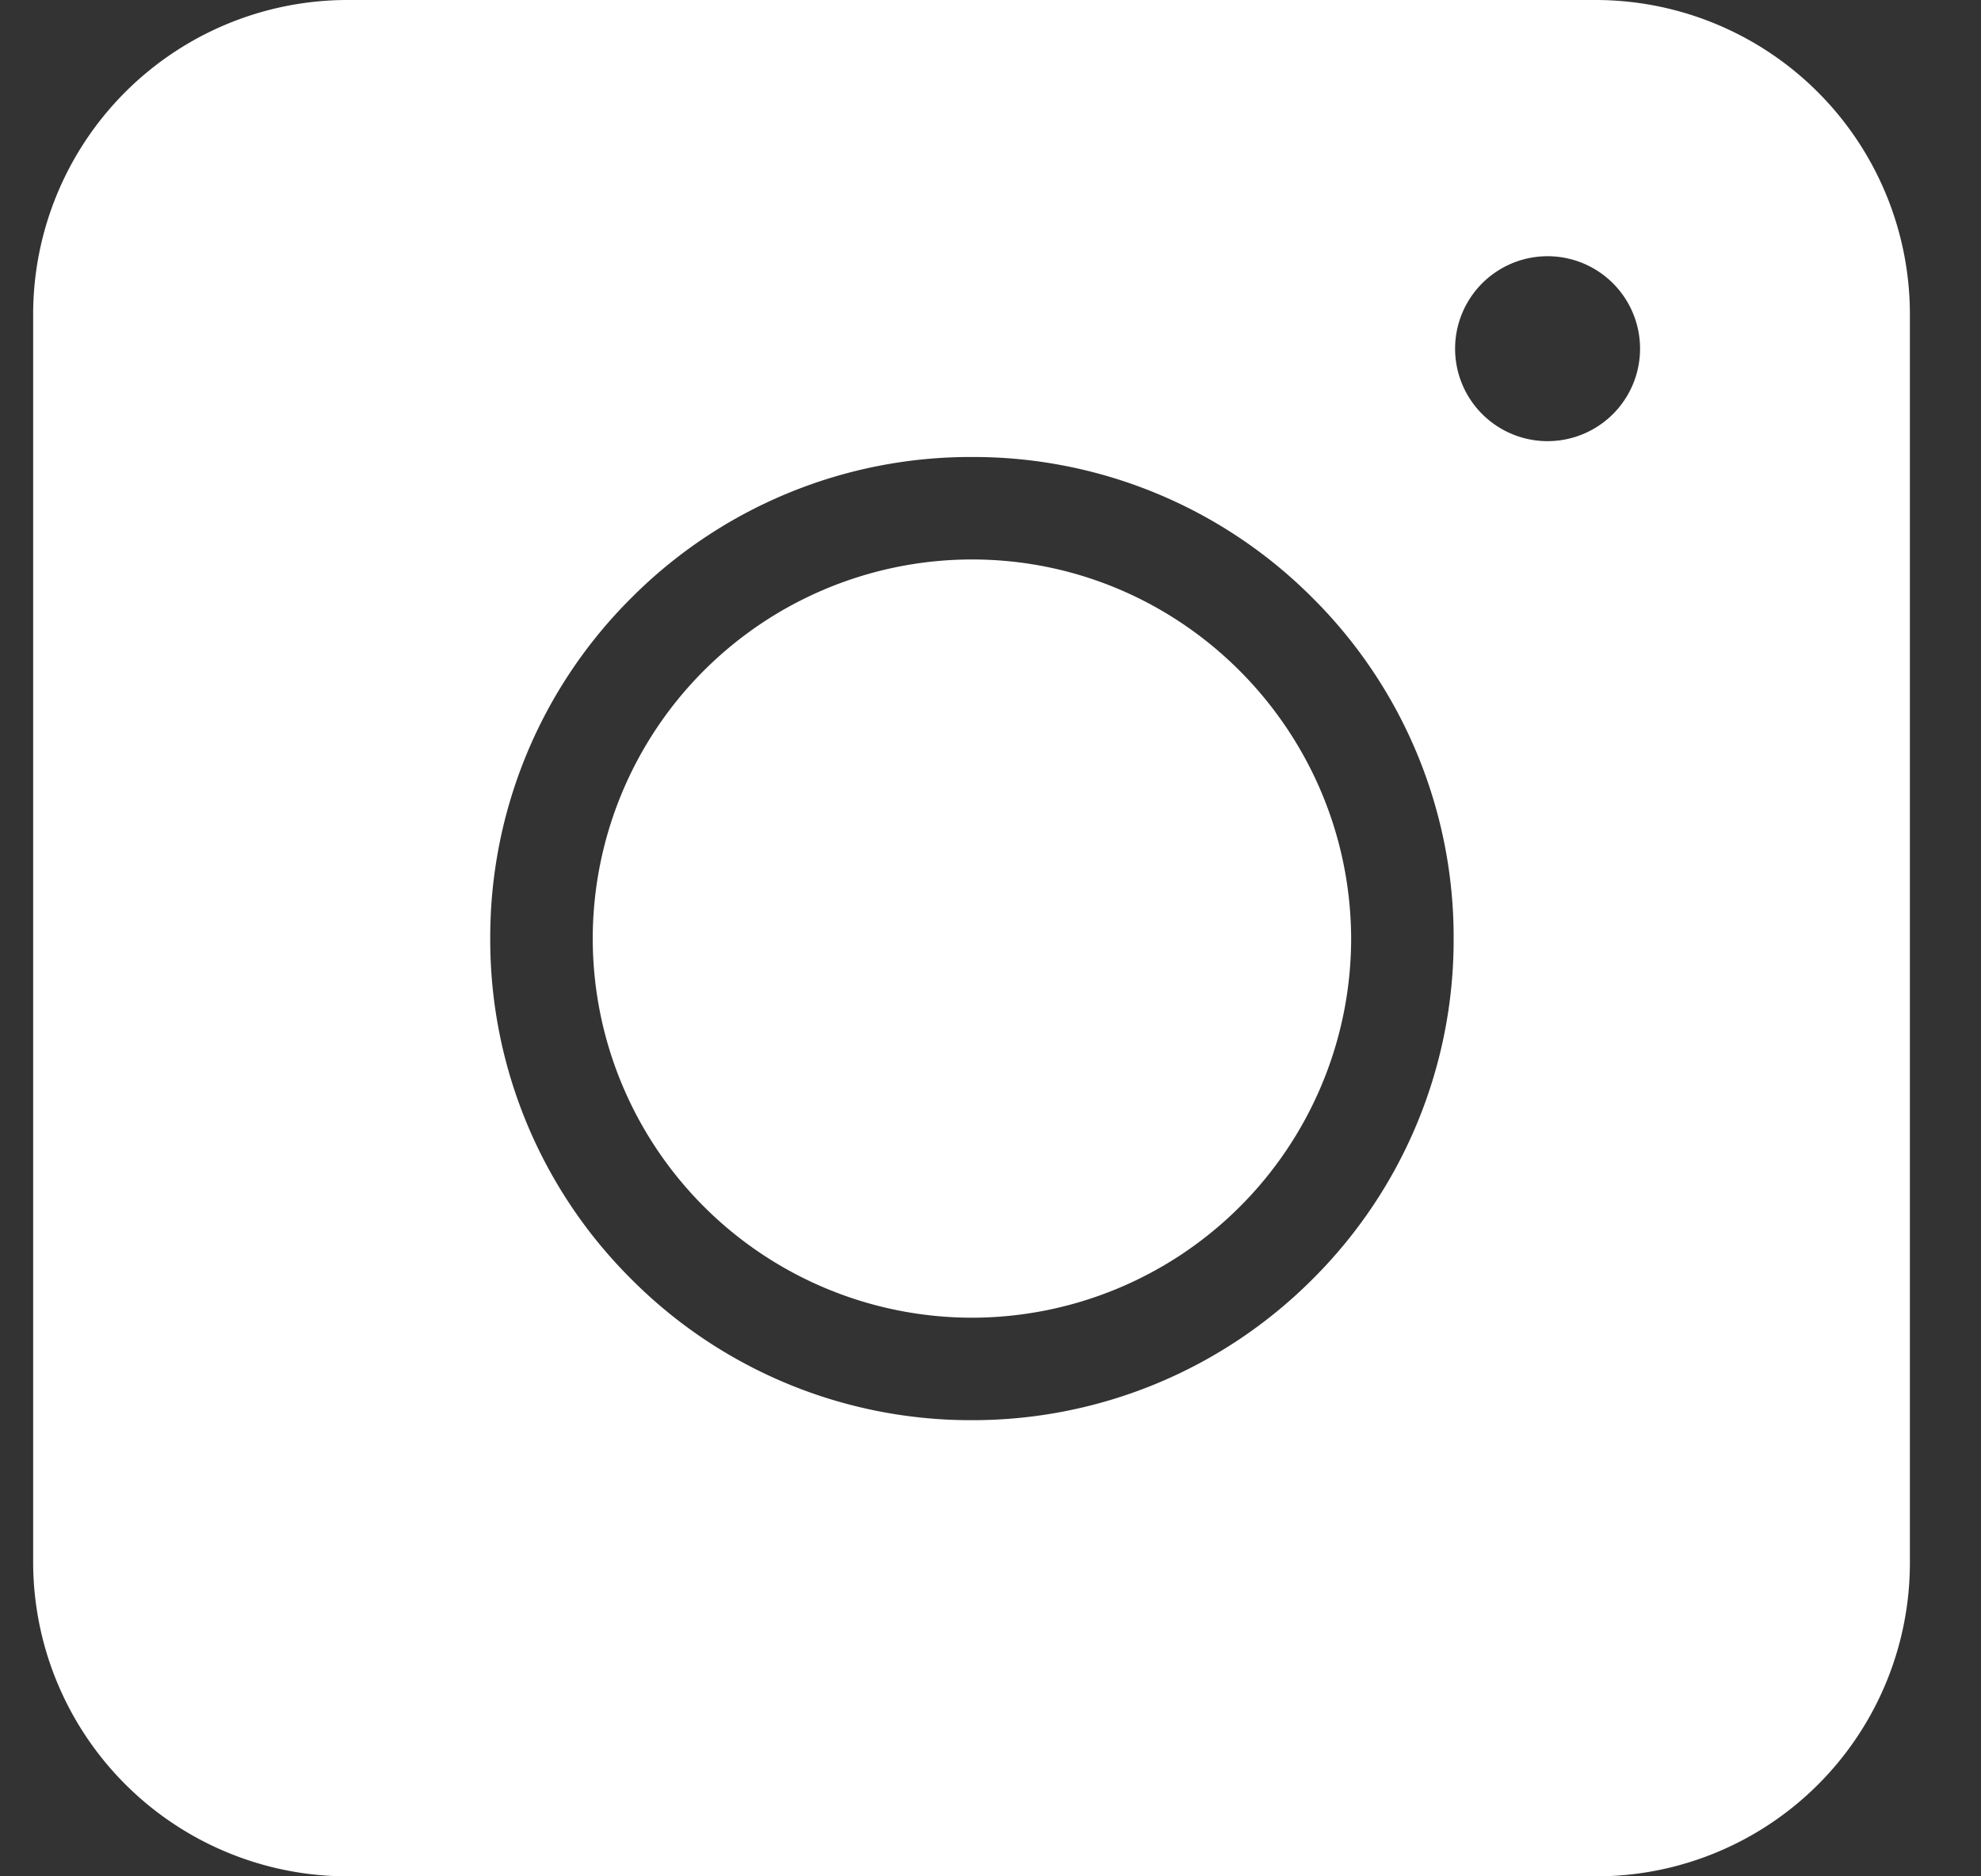
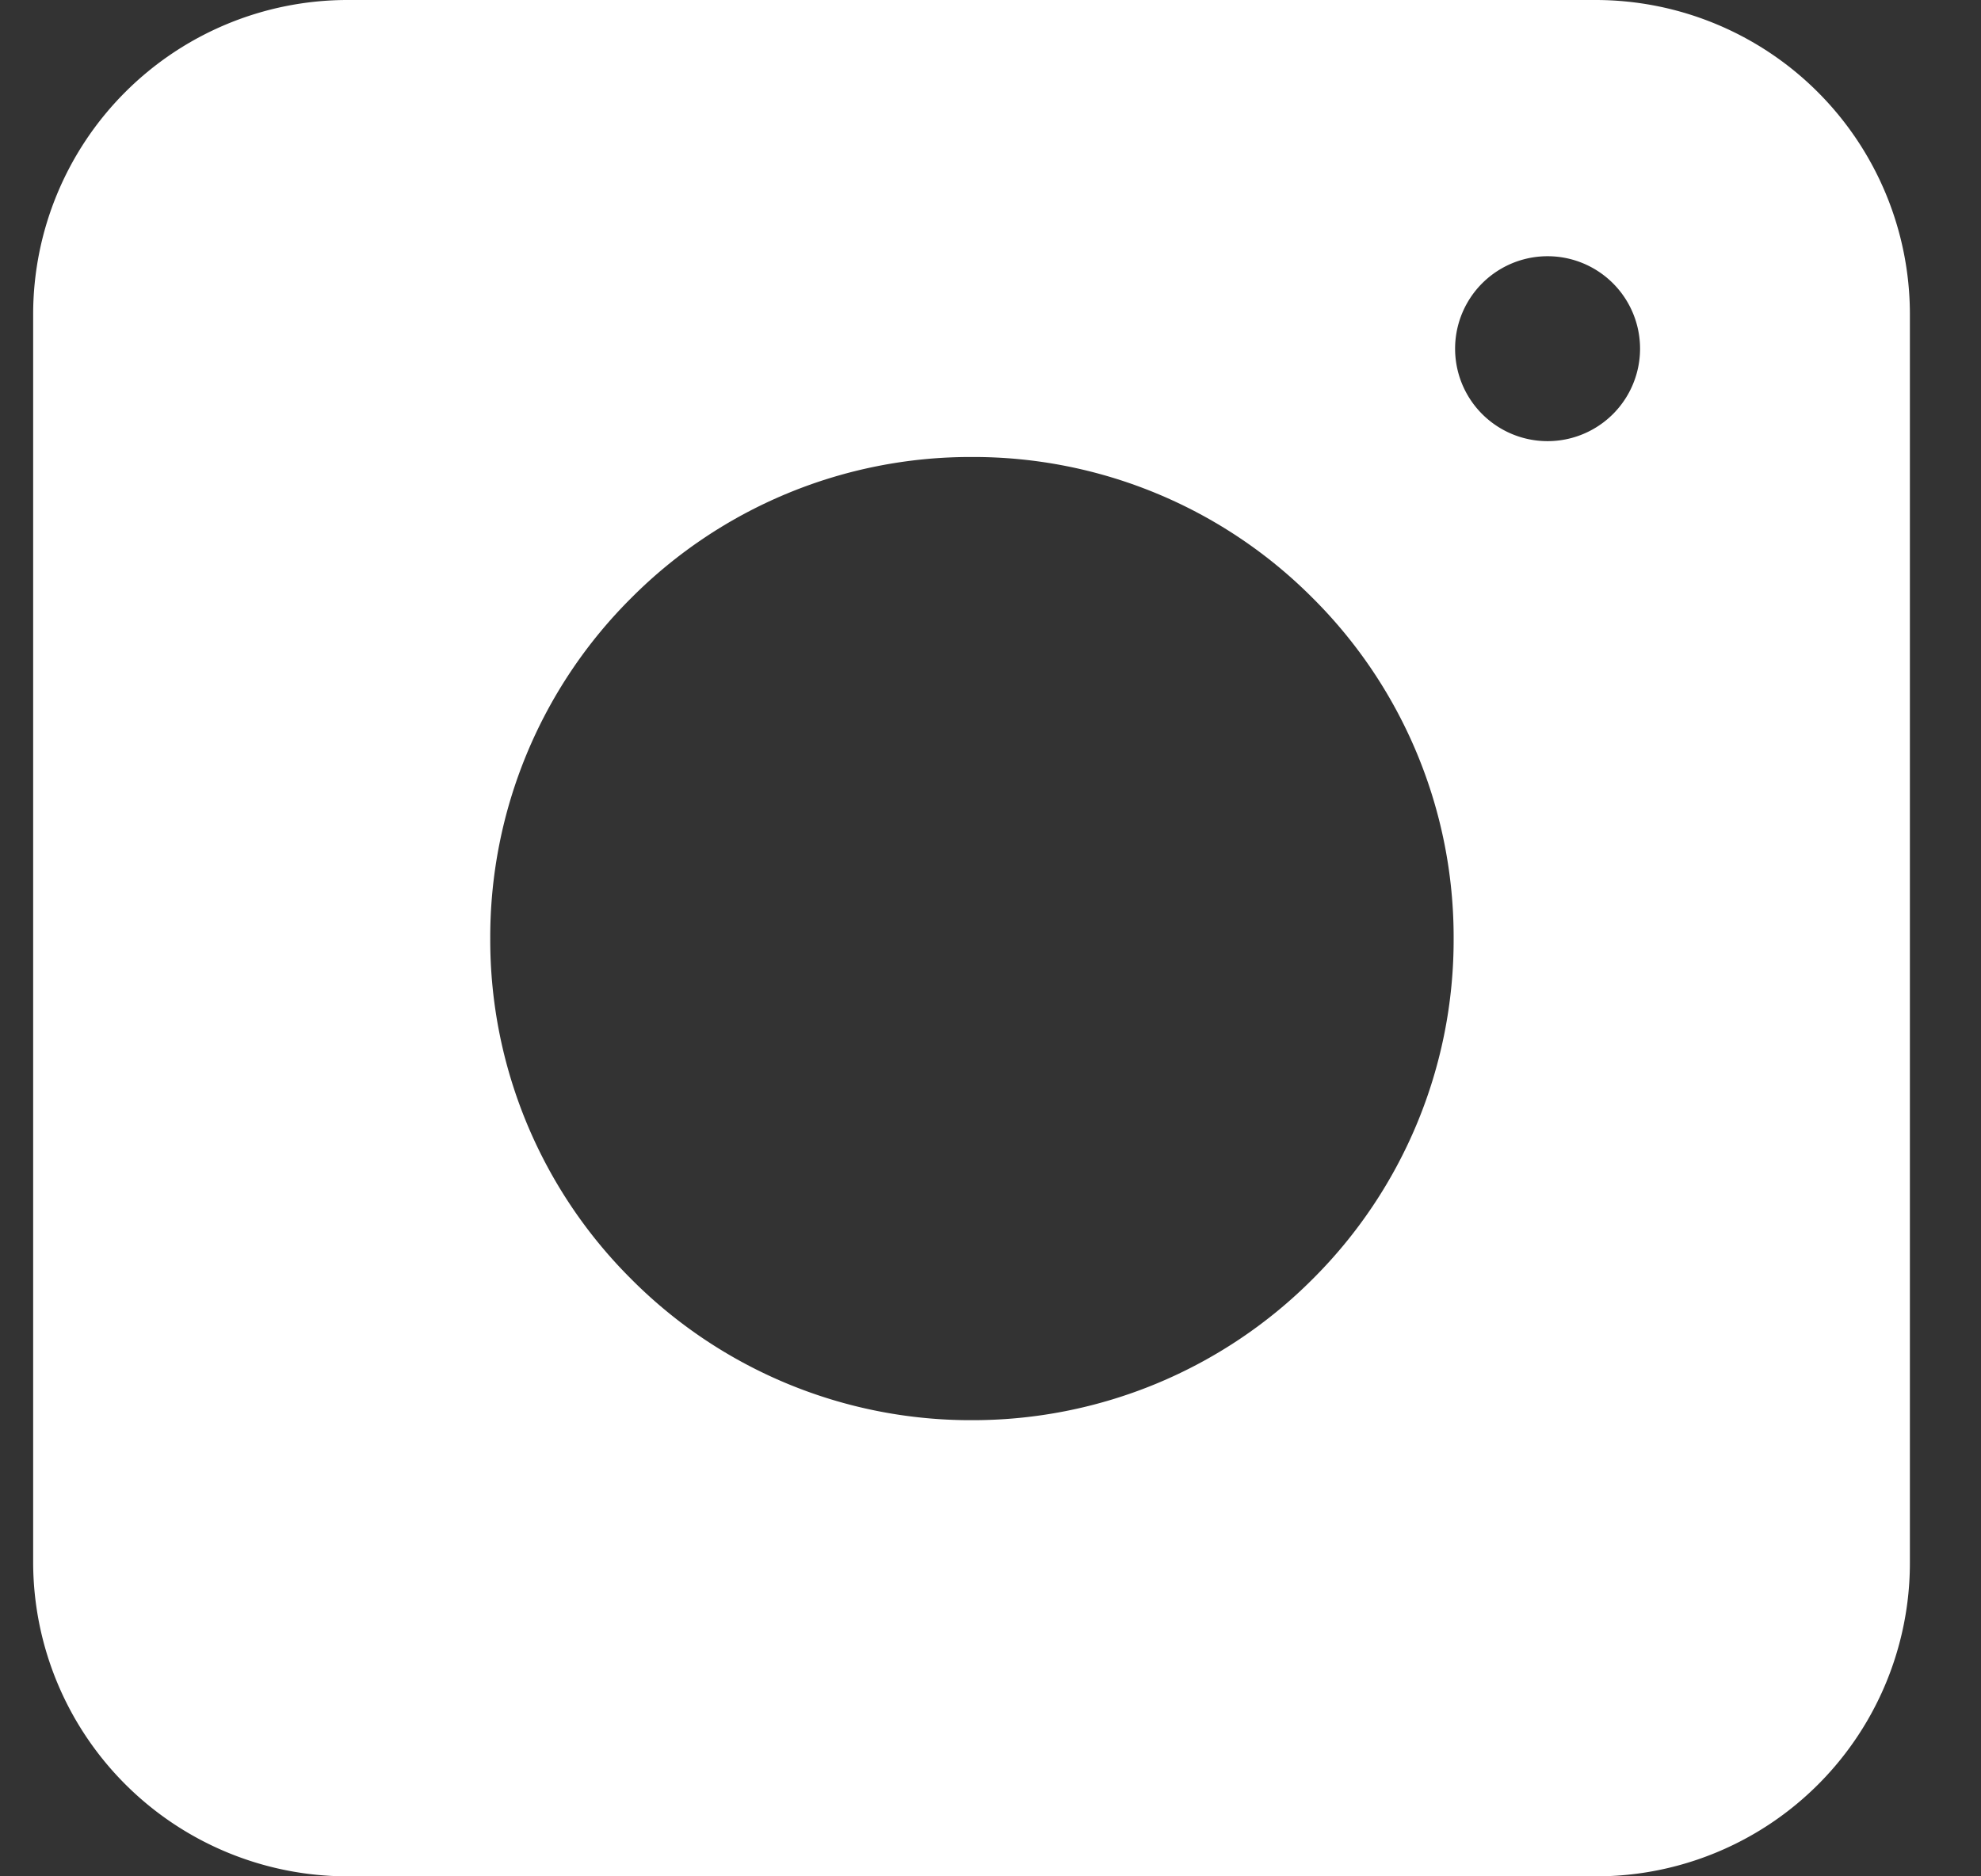
<svg xmlns="http://www.w3.org/2000/svg" width="19" height="18" fill="none">
  <rect width="100%" height="100%" fill="#333333" stroke="none" />
-   <path d="M9.322 5.367a3.64 3.64 0 0 0-3.637 3.637 3.64 3.64 0 0 0 3.637 3.637 3.64 3.64 0 0 0 3.637-3.637C12.952 7 11.325 5.367 9.322 5.367Z" fill="#fff" />
  <path fill-rule="evenodd" clip-rule="evenodd" d="M3.327 18H15.31a3.007 3.007 0 0 0 3.008-3.009V3.01A3.016 3.016 0 0 0 15.31 0H3.327A3.016 3.016 0 0 0 .318 3.009V14.99A3.016 3.016 0 0 0 3.327 18ZM14.843 4.232a.887.887 0 1 0 0-1.774.887.887 0 0 0 0 1.774Zm-5.52 9.392a4.59 4.59 0 0 1-3.268-1.353 4.59 4.59 0 0 1-1.353-3.267 4.59 4.59 0 0 1 1.353-3.268 4.59 4.59 0 0 1 3.267-1.352 4.59 4.59 0 0 1 3.267 1.352 4.59 4.59 0 0 1 1.353 3.268 4.59 4.59 0 0 1-1.353 3.267 4.604 4.604 0 0 1-3.267 1.353Z" fill="#fff" />
</svg>